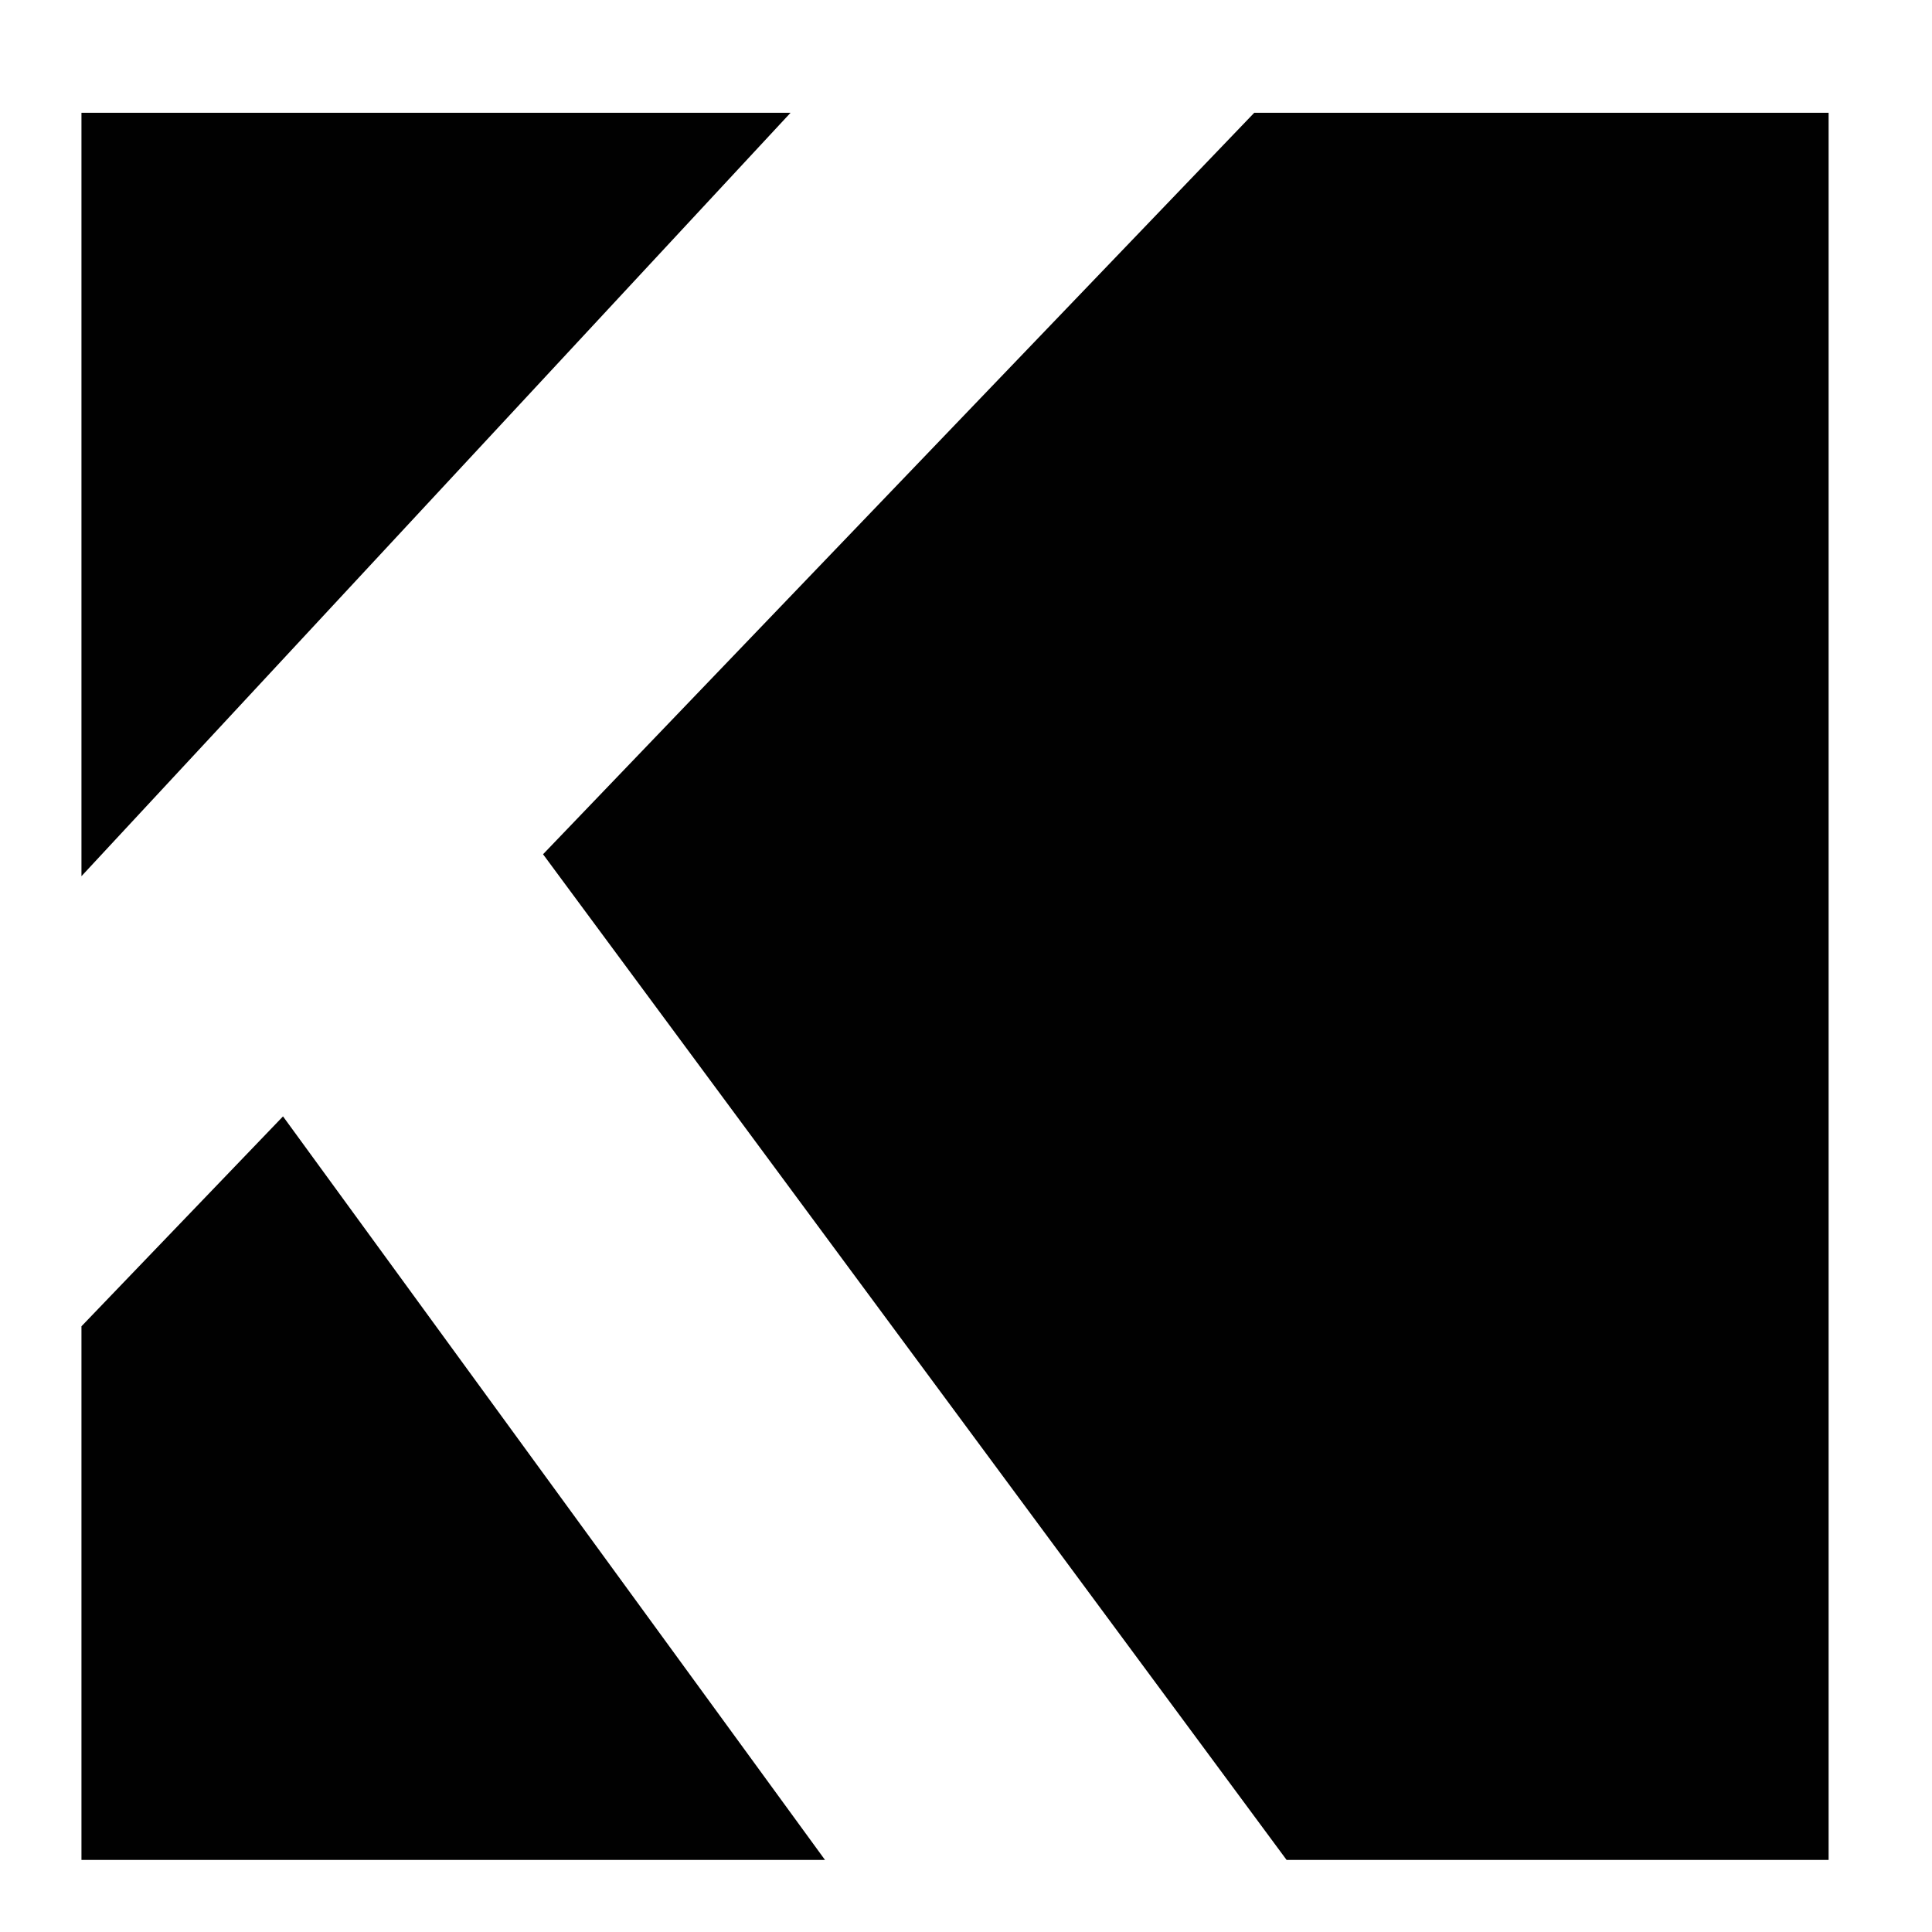
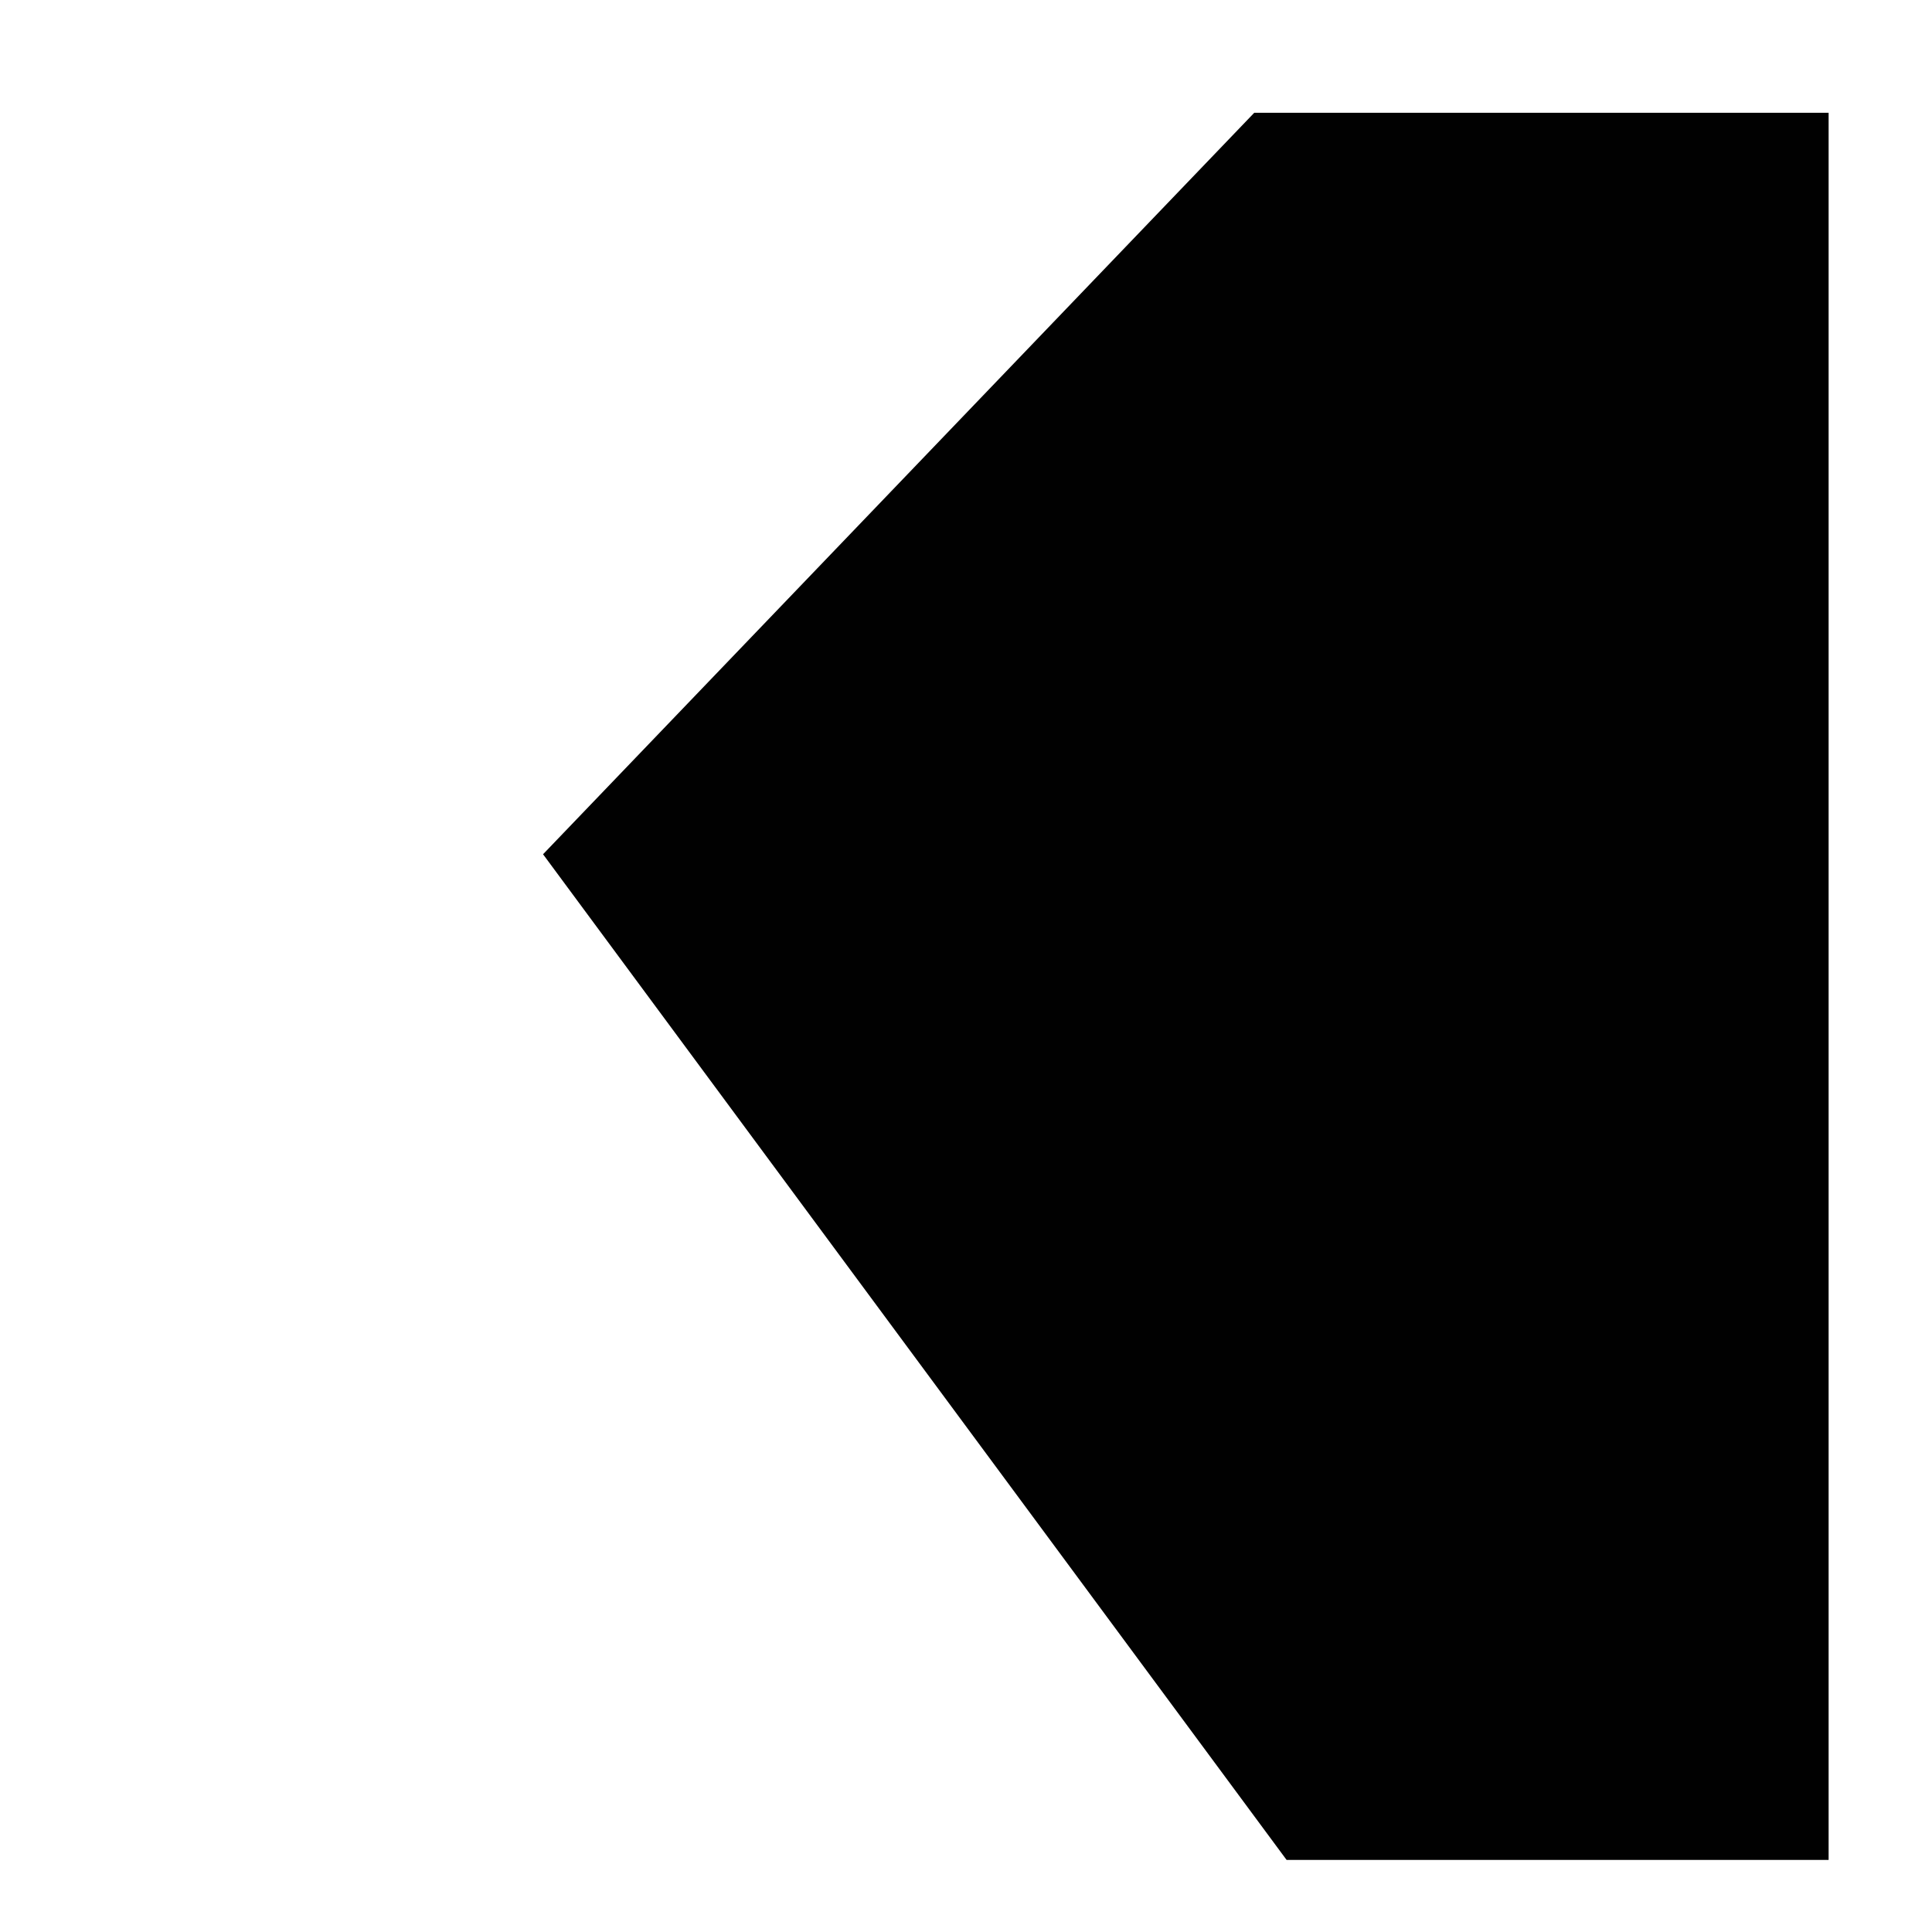
<svg xmlns="http://www.w3.org/2000/svg" version="1.1" id="Capa_1" x="0px" y="0px" viewBox="230 260 185 185" xml:space="preserve">
  <style type="text/css">
	.st0{fill:#010101;}
</style>
  <g>
    <g>
-       <polygon class="st0" points="237.8,270.8 237.8,343.9 305.7,270.8   " />
      <polygon class="st0" points="350.1,270.8 282,341.8 353.2,438.1 405.1,438.1 405.1,270.8   " />
-       <polygon class="st0" points="237.8,387 237.8,438.1 309,438.1 257.1,366.9   " />
    </g>
  </g>
</svg>